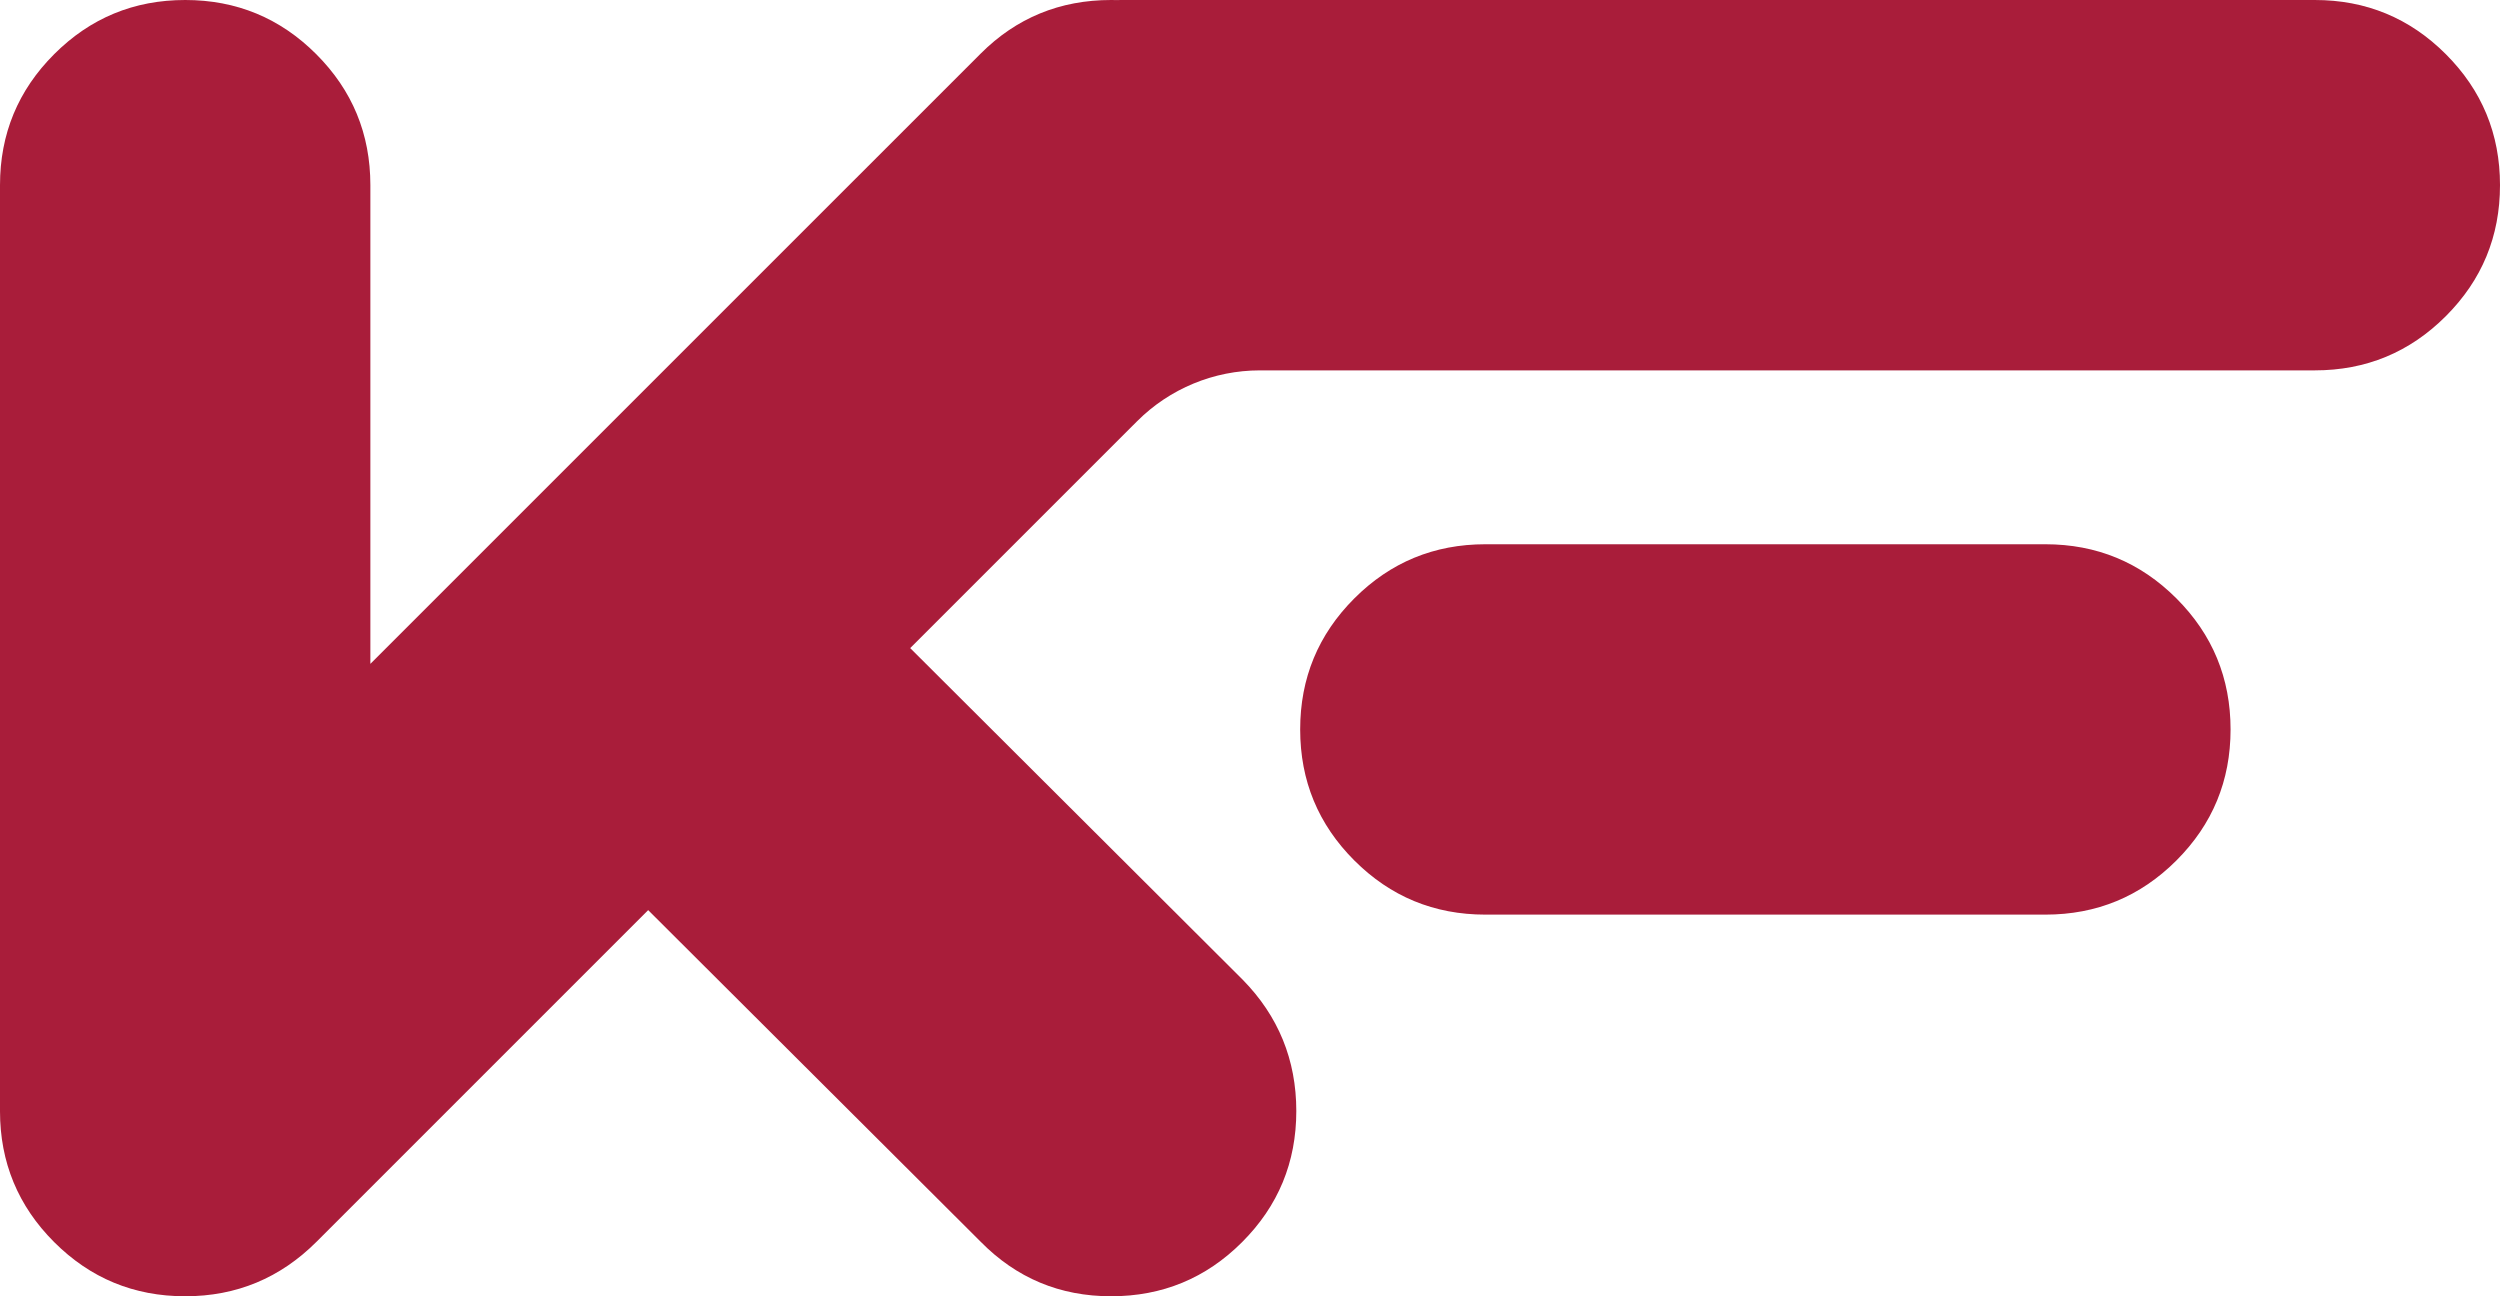
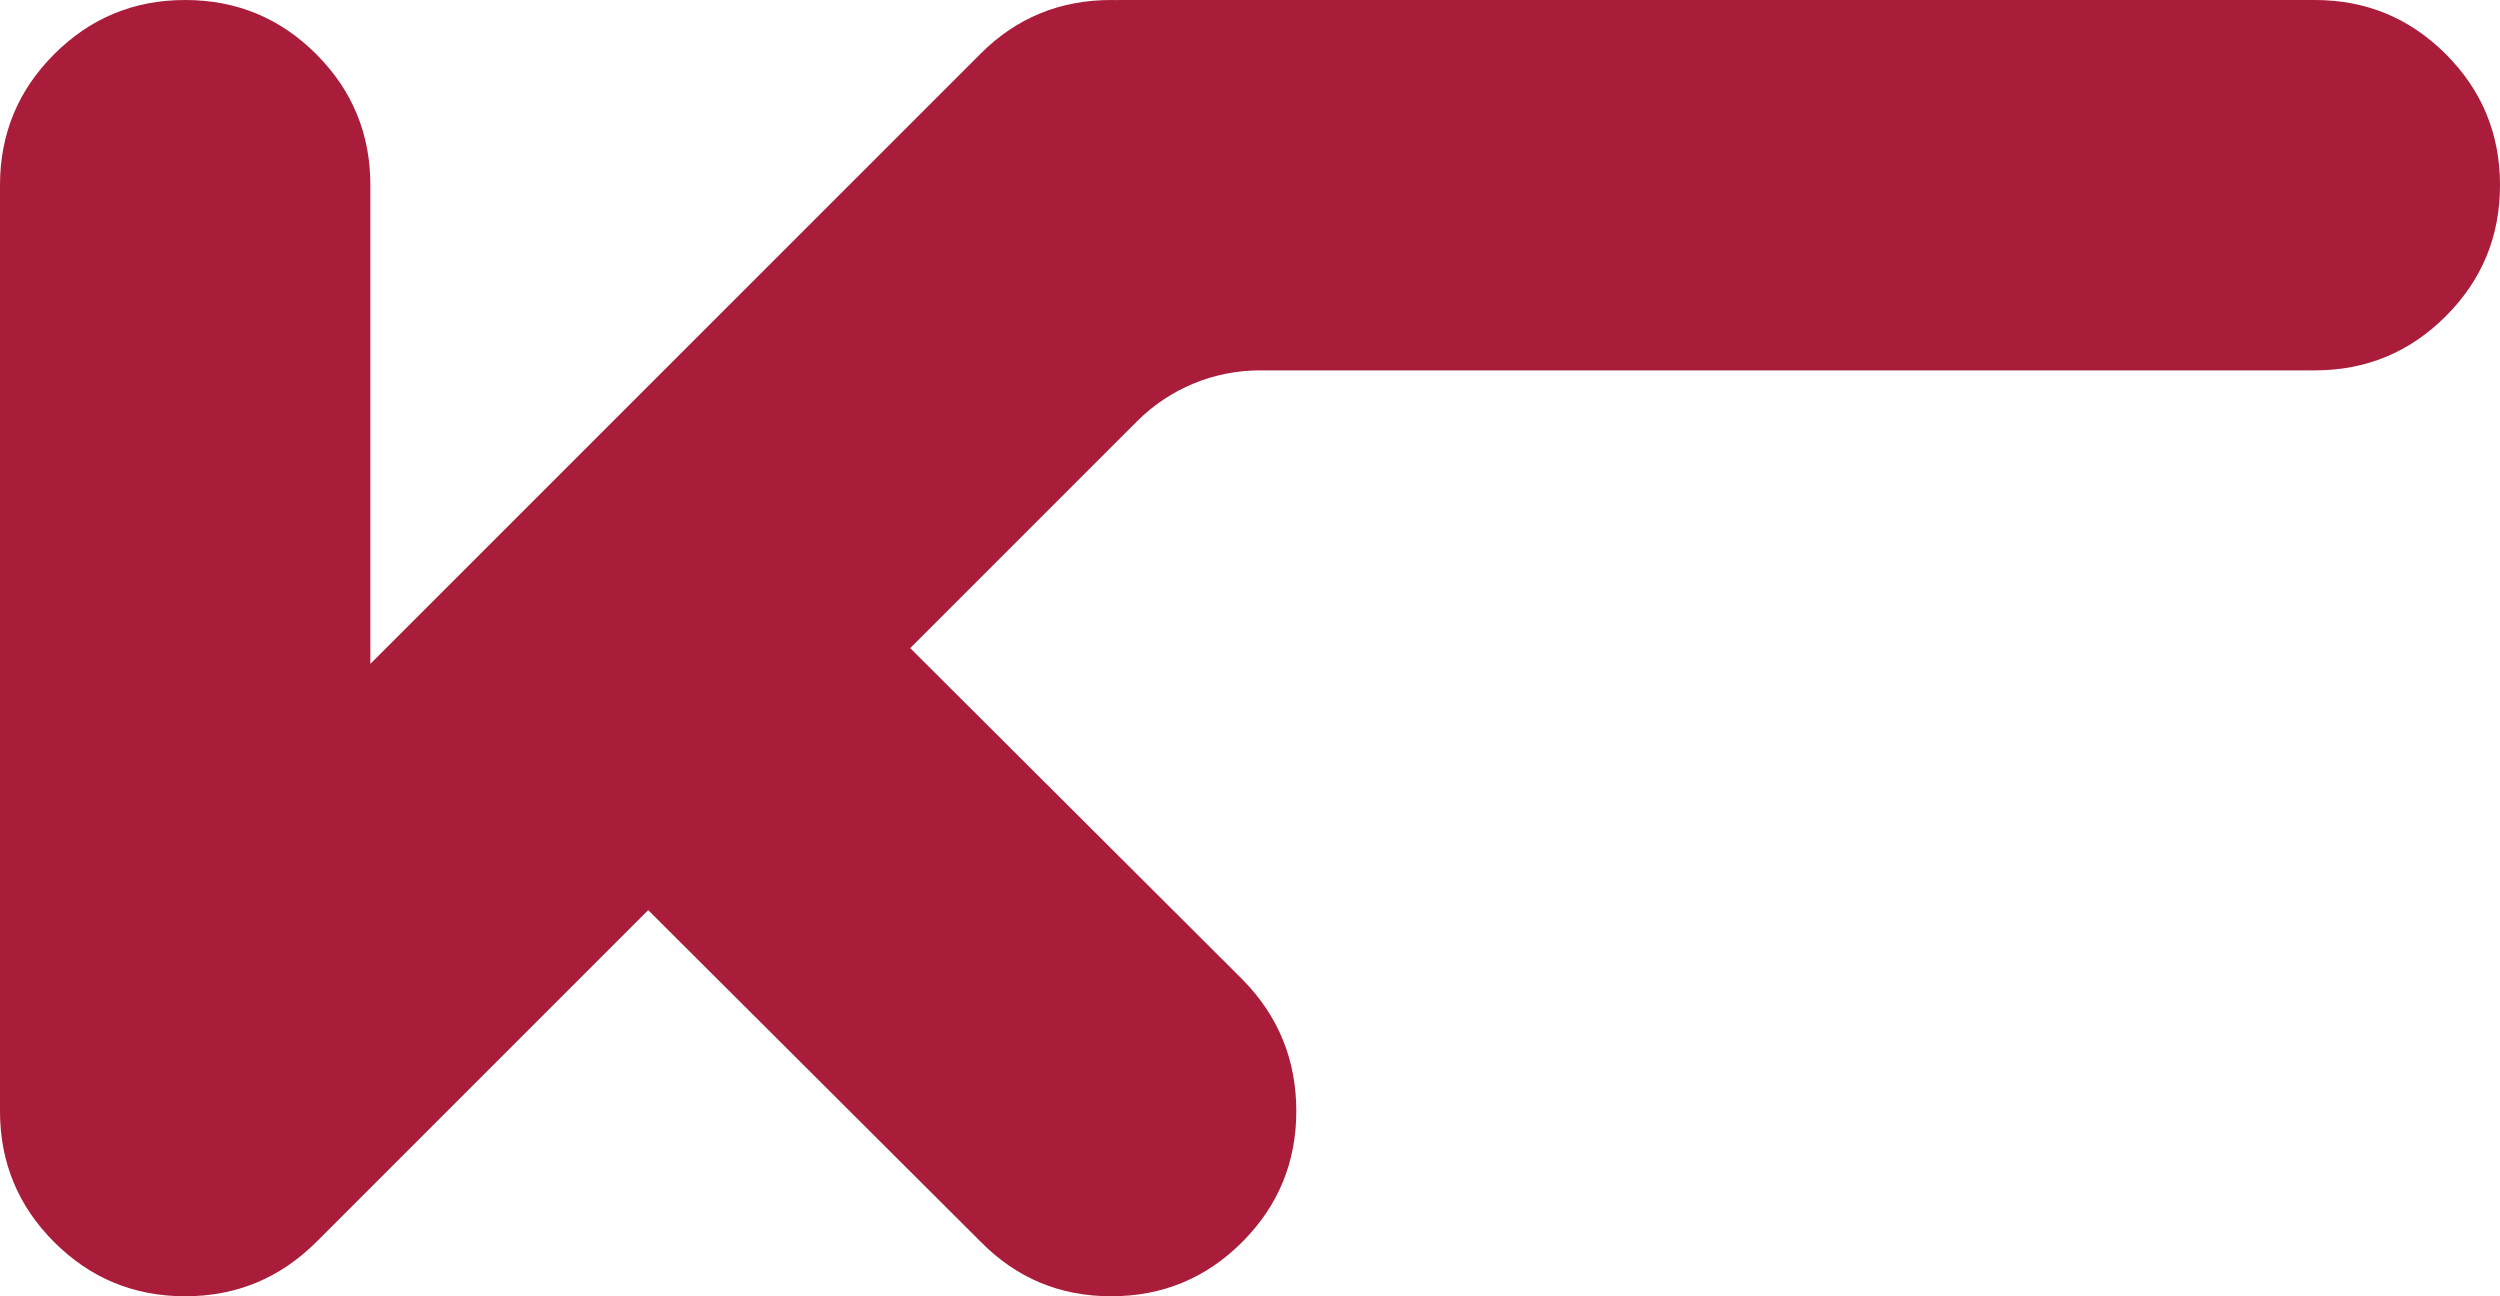
<svg xmlns="http://www.w3.org/2000/svg" id="Layer_2" data-name="Layer 2" viewBox="0 0 672.16 348.52">
  <defs>
    <style>
      .cls-1 {
        fill: #a91d3a;
      }
    </style>
  </defs>
  <g id="Layer_1-2" data-name="Layer 1">
    <g>
-       <path class="cls-1" d="M672.16,49.79c0,13.77-4.86,25.51-14.57,35.22-9.71,9.71-21.45,14.57-35.22,14.57h-283.64c-12.38,0-24.25,4.92-33,13.67l-61.01,61,89.37,89.13c9.62,9.79,14.44,21.58,14.44,35.35s-4.86,25.52-14.57,35.23c-9.7,9.71-21.45,14.56-35.22,14.56s-25.48-4.89-35.1-14.69l-89.37-89.13-89.13,89.13c-9.79,9.8-21.57,14.69-35.35,14.69s-25.51-4.85-35.22-14.56c-9.71-9.71-14.57-21.45-14.57-35.23V49.79c0-13.78,4.86-25.52,14.57-35.23C24.28,4.85,36.02,0,49.79,0s25.52,4.85,35.23,14.56c9.71,9.71,14.56,21.45,14.56,35.23v128.7L263.64,14.44c9.62-9.63,21.32-14.44,35.1-14.44.48,0,.96.01,1.44.02.47-.01.95-.02,1.43-.02h320.76c13.77,0,25.51,4.85,35.22,14.56,9.71,9.71,14.57,21.45,14.57,35.23Z" />
-       <path class="cls-1" d="M549.93,146.33c13.77,0,25.52,4.85,35.23,14.56,9.71,9.71,14.56,21.45,14.56,35.23s-4.85,25.52-14.56,35.23-21.45,14.56-35.23,14.56h-150.57c-13.78,0-25.52-4.85-35.23-14.56s-14.56-21.45-14.56-35.23,4.85-25.52,14.56-35.23c9.71-9.71,21.45-14.56,35.23-14.56h150.57Z" />
+       <path class="cls-1" d="M672.16,49.79c0,13.77-4.86,25.51-14.57,35.22-9.71,9.71-21.45,14.57-35.22,14.57h-283.64c-12.38,0-24.25,4.92-33,13.67l-61.01,61,89.37,89.13c9.62,9.79,14.44,21.58,14.44,35.35s-4.86,25.52-14.57,35.23c-9.7,9.71-21.45,14.56-35.22,14.56s-25.48-4.89-35.1-14.69l-89.37-89.13-89.13,89.13c-9.79,9.8-21.57,14.69-35.35,14.69s-25.51-4.85-35.22-14.56c-9.71-9.71-14.57-21.45-14.57-35.23V49.79c0-13.78,4.86-25.52,14.57-35.23C24.28,4.85,36.02,0,49.79,0s25.52,4.85,35.23,14.56c9.71,9.71,14.56,21.45,14.56,35.23v128.7L263.64,14.44c9.62-9.63,21.32-14.44,35.1-14.44.48,0,.96.01,1.44.02.47-.01.95-.02,1.43-.02h320.76c13.77,0,25.51,4.85,35.22,14.56,9.71,9.71,14.57,21.45,14.57,35.23" />
    </g>
  </g>
</svg>